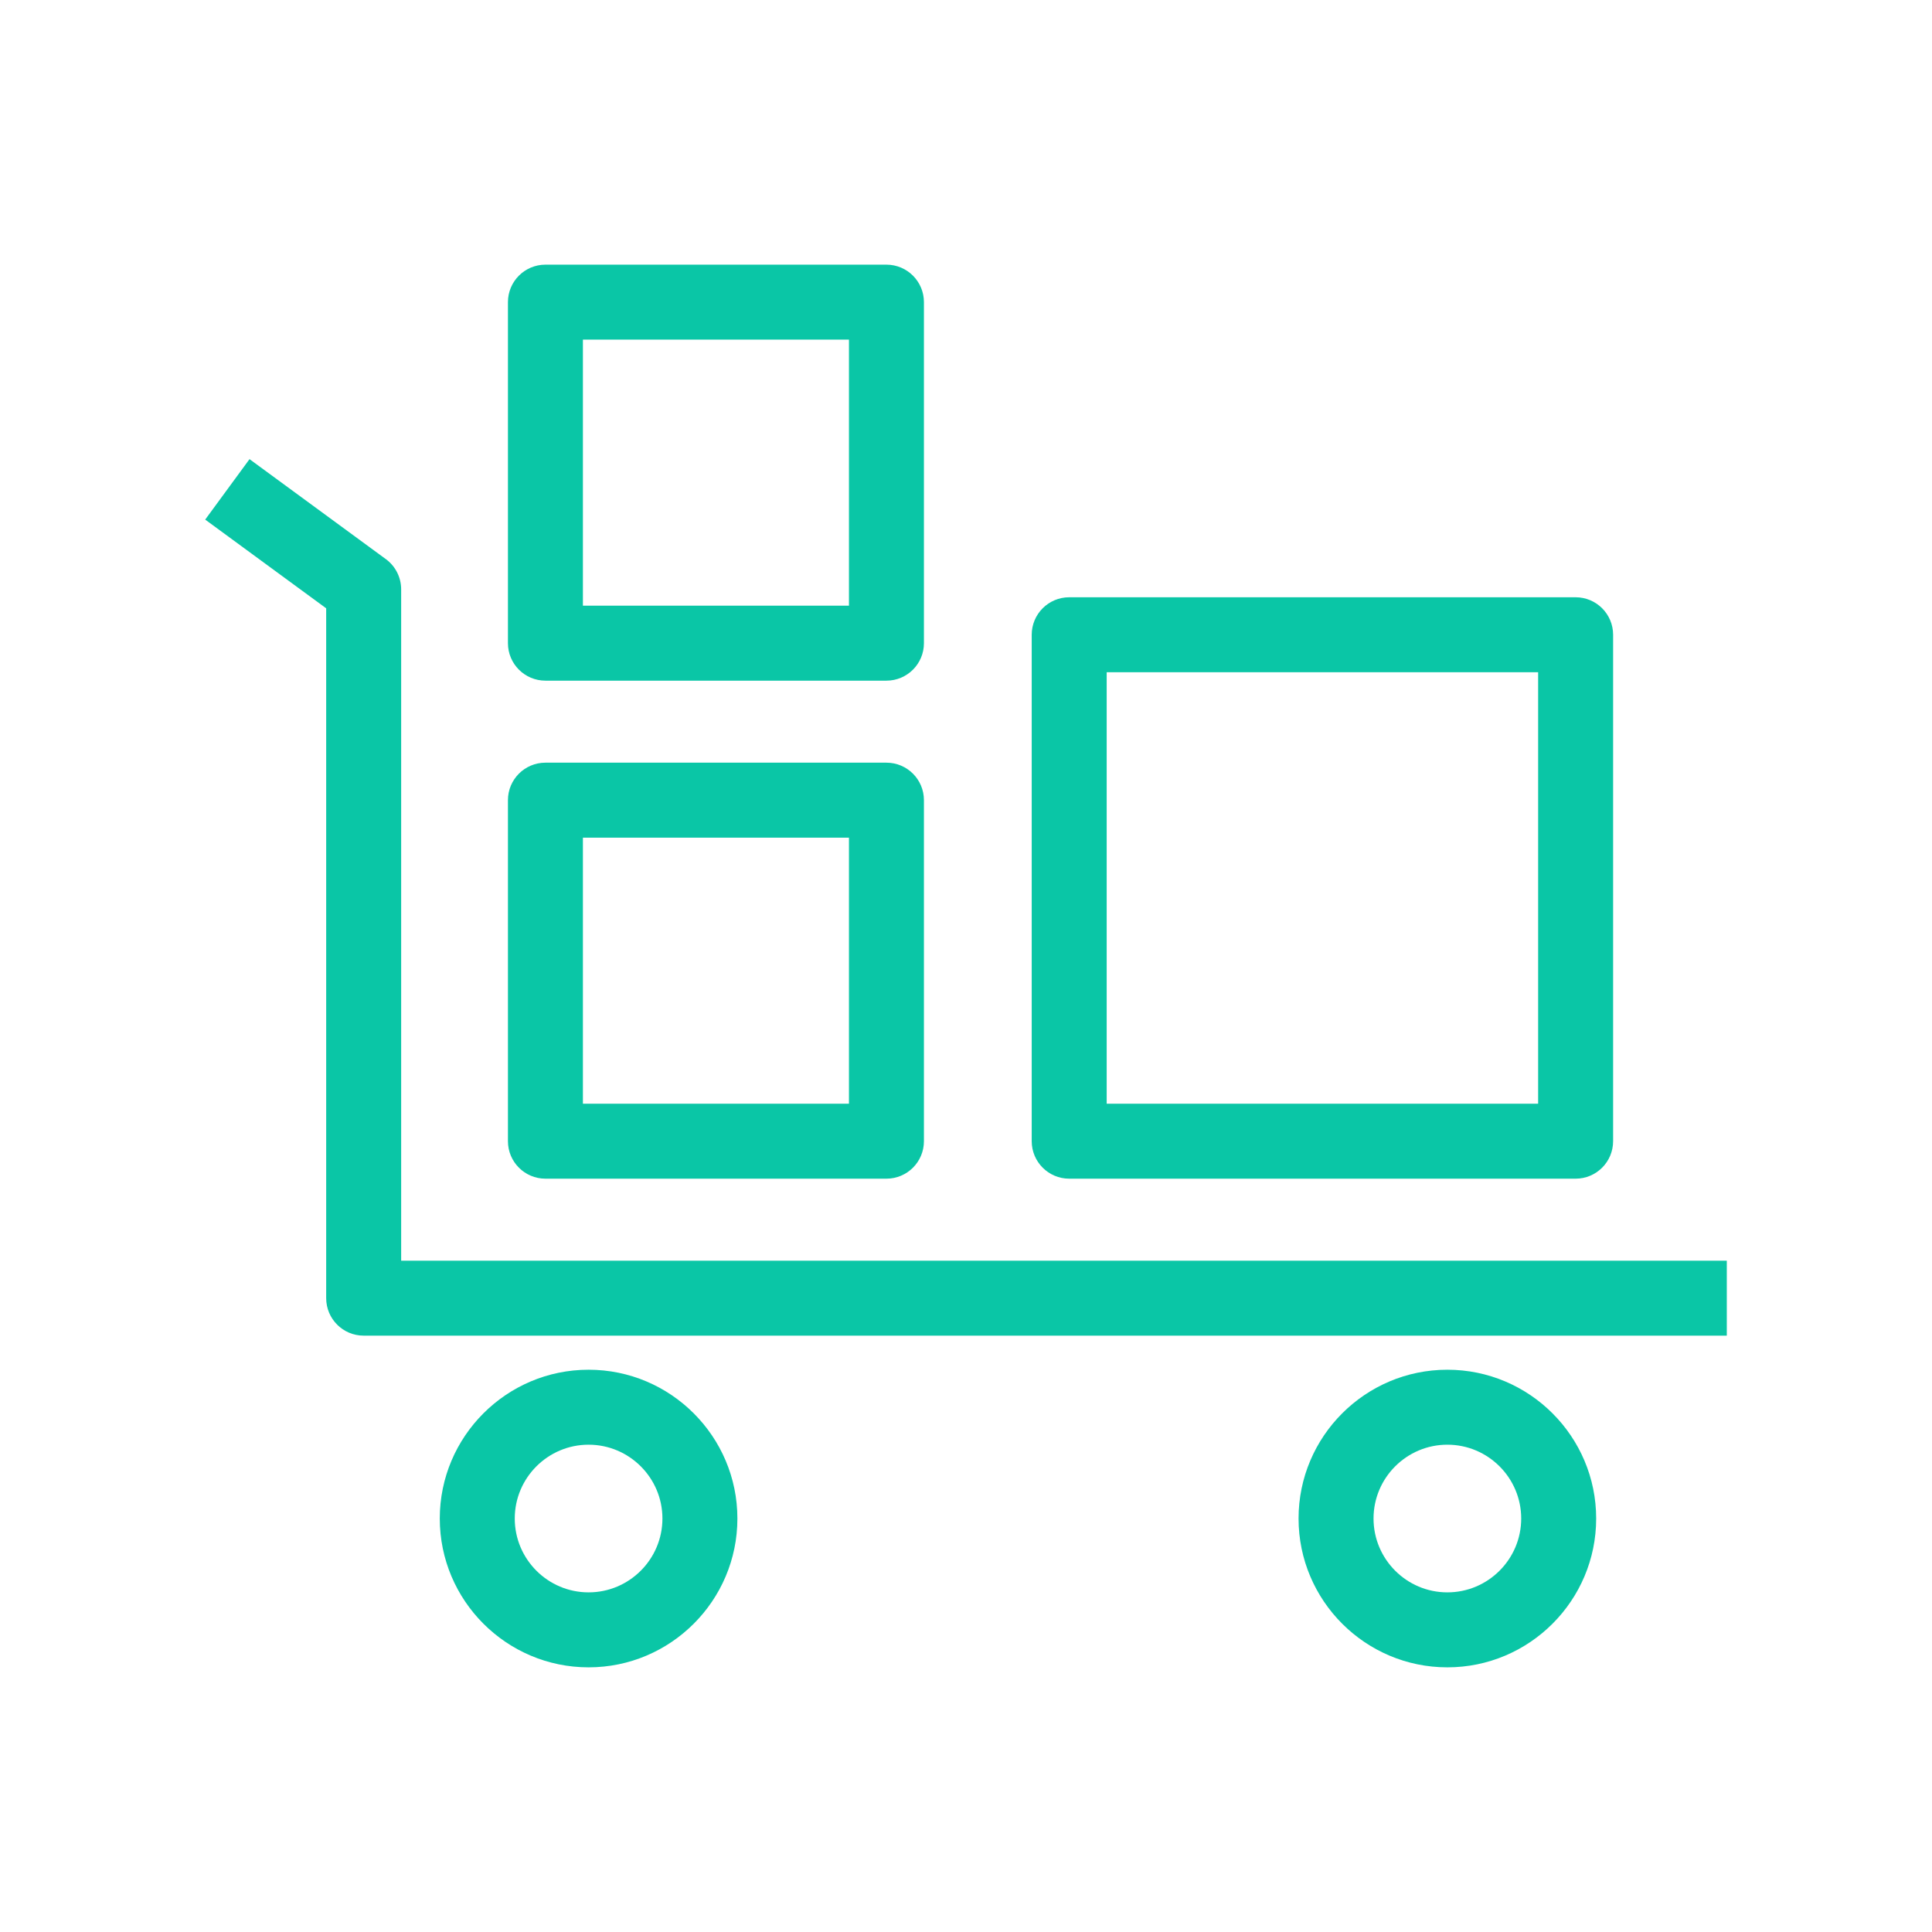
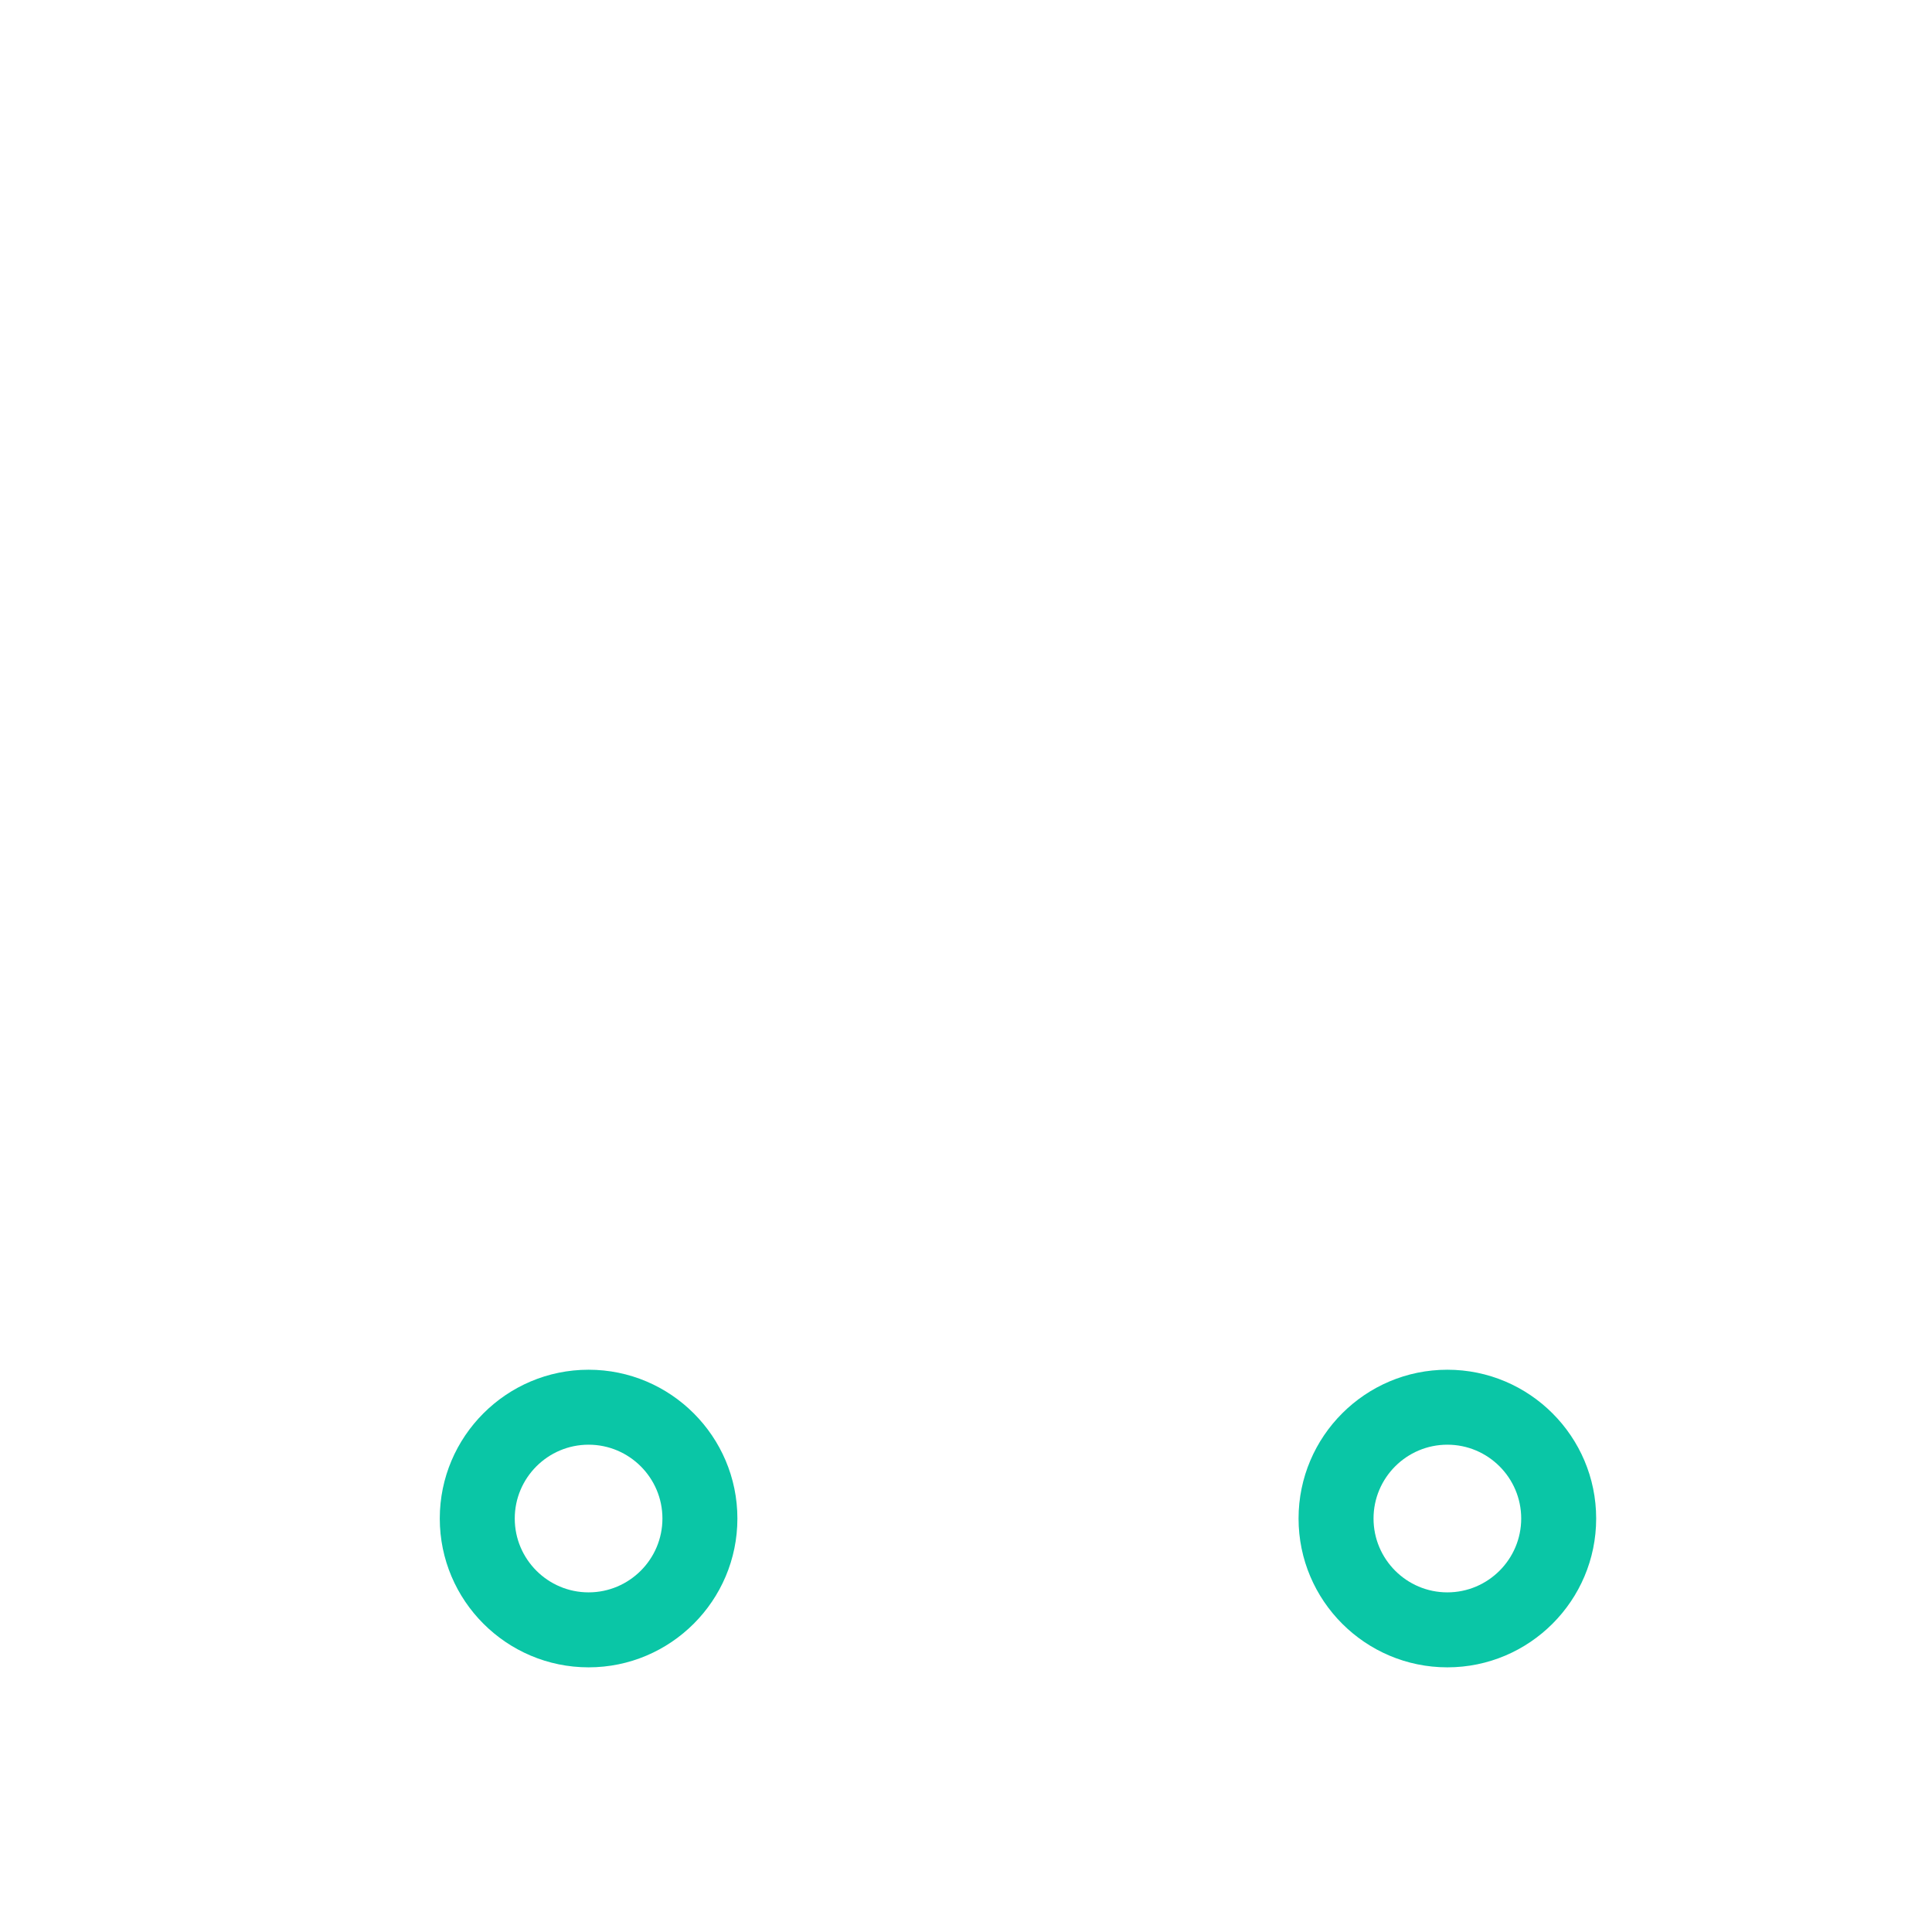
<svg xmlns="http://www.w3.org/2000/svg" version="1.1" id="Layer_1" x="0px" y="0px" viewBox="0 0 250 250" style="enable-background:new 0 0 250 250;" xml:space="preserve">
  <style type="text/css">
	.st0{fill:#0AC6A6;}
</style>
  <g>
    <g>
-       <path class="st0" d="M223.448,172.832H47.059c-2.679,0-4.851-2.172-4.851-4.851V78.716L26.552,67.236l5.736-7.824l17.639,12.935    c1.246,0.914,1.983,2.367,1.983,3.912v86.872h171.538V172.832z" />
-     </g>
+       </g>
    <g>
      <path class="st0" d="M76.163,215.753c-10.618,0-19.256-8.639-19.256-19.256c0-10.618,8.638-19.255,19.256-19.255    s19.256,8.637,19.256,19.255C95.419,207.114,86.781,215.753,76.163,215.753z M76.163,186.943c-5.268,0-9.554,4.286-9.554,9.553    c0,5.269,4.286,9.555,9.554,9.555s9.555-4.286,9.555-9.555C85.718,191.229,81.431,186.943,76.163,186.943z" />
    </g>
    <g>
      <path class="st0" d="M187.288,215.753c-10.618,0-19.255-8.639-19.255-19.256c0-10.618,8.637-19.255,19.255-19.255    c10.618,0,19.256,8.637,19.256,19.255C206.544,207.114,197.906,215.753,187.288,215.753z M187.288,186.943    c-5.268,0-9.553,4.286-9.553,9.553c0,5.269,4.286,9.555,9.553,9.555c5.269,0,9.555-4.286,9.555-9.555    C196.843,191.229,192.557,186.943,187.288,186.943z" />
    </g>
    <g>
-       <path class="st0" d="M114.705,152.52H70.578c-2.679,0-4.851-2.172-4.851-4.851v-44.128c0-2.679,2.172-4.851,4.851-4.851h44.127    c2.679,0,4.851,2.172,4.851,4.851v44.128C119.556,150.348,117.384,152.52,114.705,152.52z M75.428,142.818h34.426v-34.427H75.428    V142.818z" />
-     </g>
+       </g>
    <g>
-       <path class="st0" d="M114.705,88.077H70.578c-2.679,0-4.851-2.172-4.851-4.851V39.098c0-2.679,2.172-4.851,4.851-4.851h44.127    c2.679,0,4.851,2.172,4.851,4.851v44.128C119.556,85.905,117.384,88.077,114.705,88.077z M75.428,78.375h34.426V43.949H75.428    V78.375z" />
-     </g>
+       </g>
    <g>
-       <path class="st0" d="M203.885,152.52h-65.531c-2.679,0-4.851-2.172-4.851-4.851V82.138c0-2.679,2.172-4.851,4.851-4.851h65.531    c2.679,0,4.851,2.172,4.851,4.851v65.531C208.735,150.348,206.563,152.52,203.885,152.52z M143.205,142.818h55.829V86.989h-55.829    V142.818z" />
-     </g>
+       </g>
  </g>
</svg>